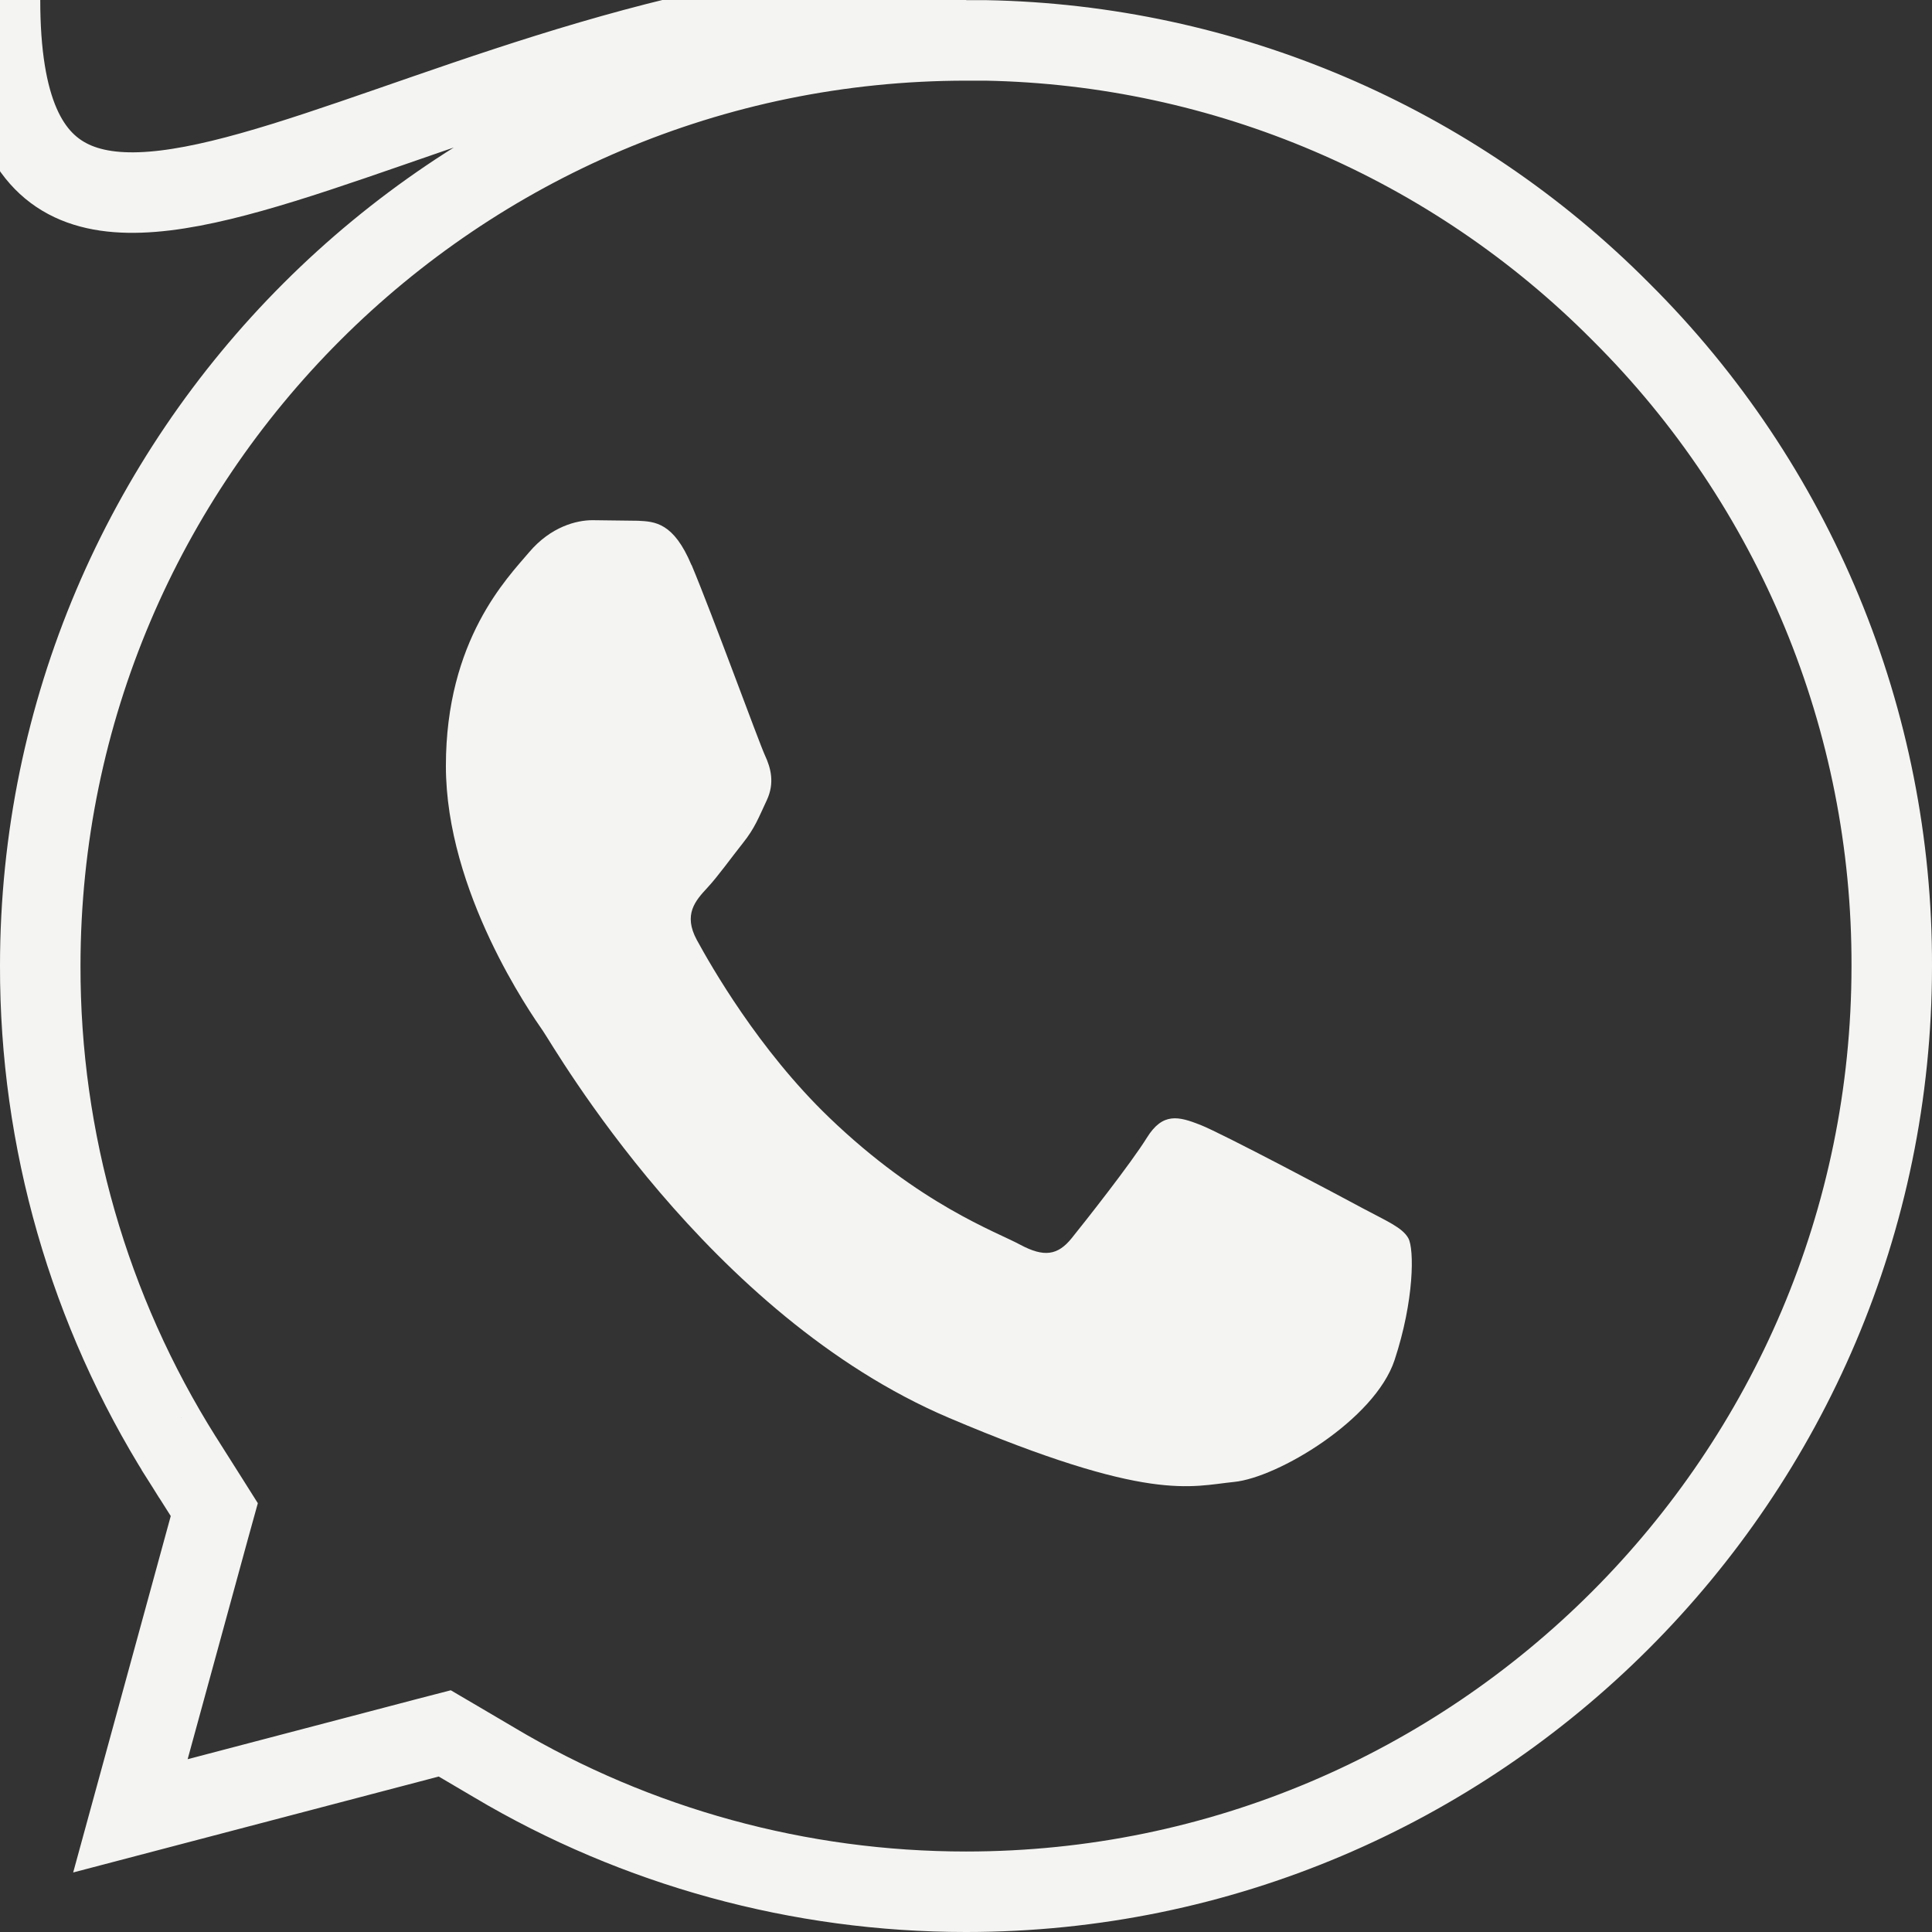
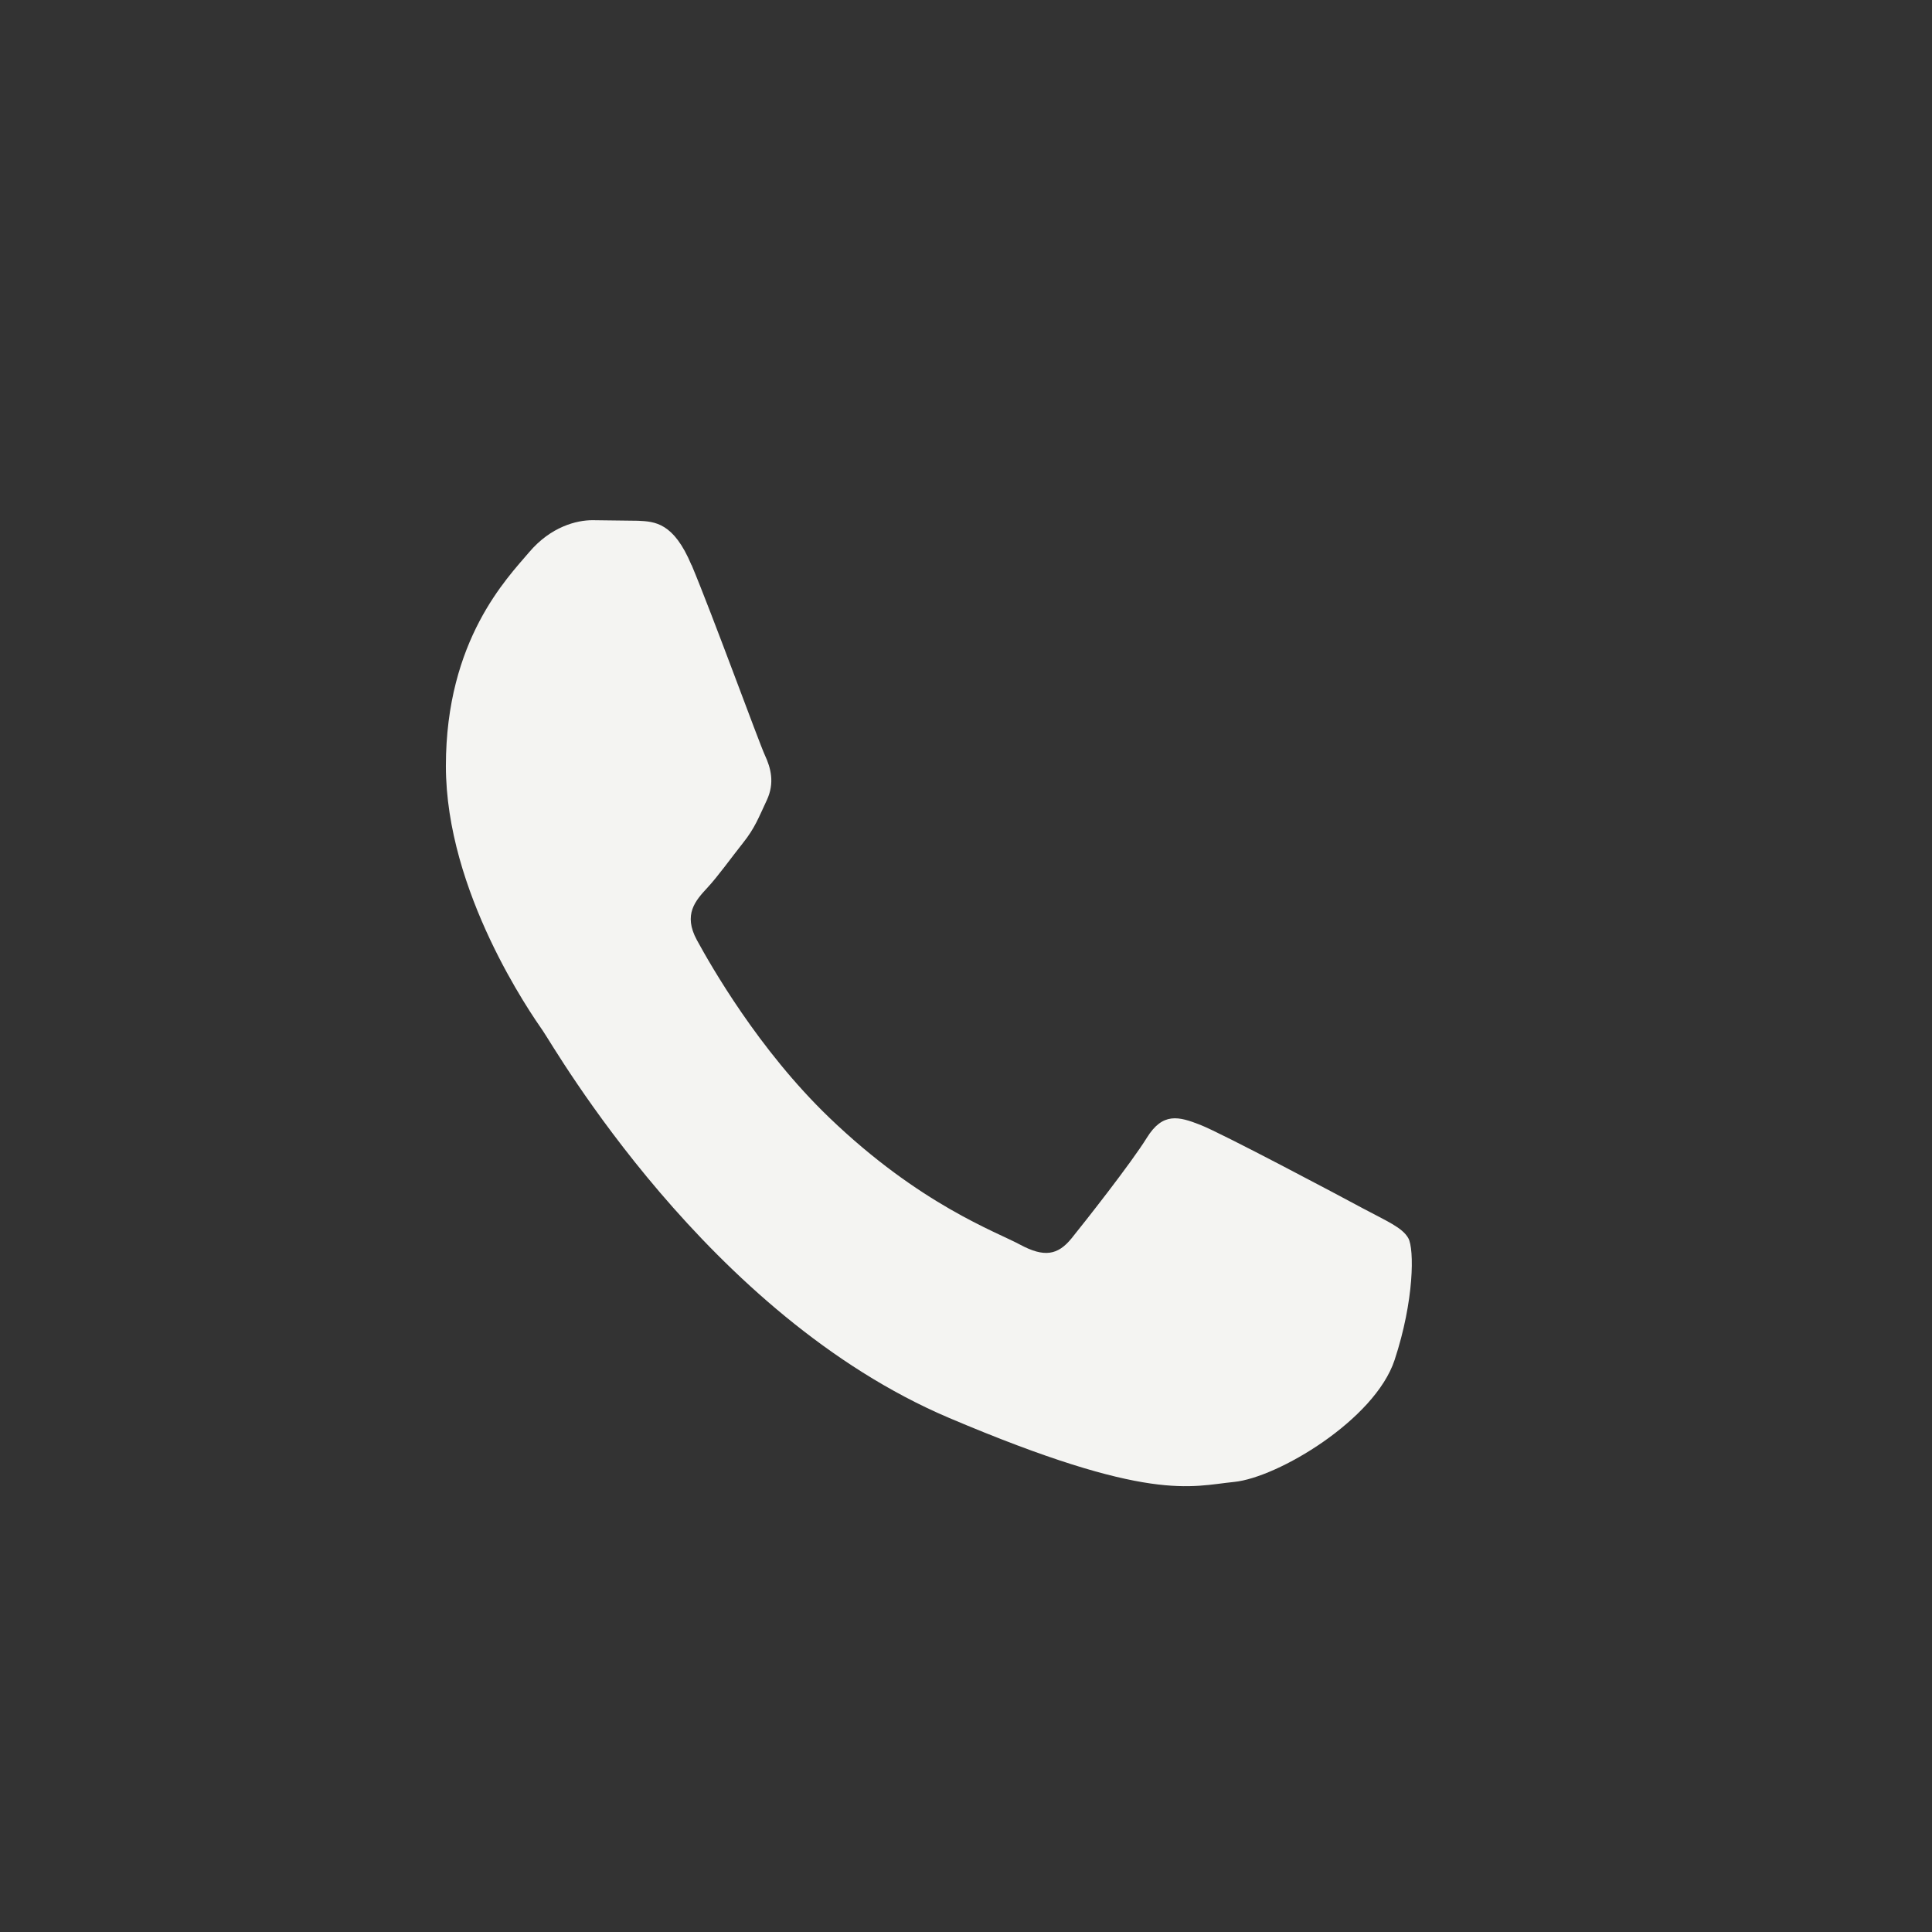
<svg xmlns="http://www.w3.org/2000/svg" width="24" height="24" viewBox="0 0 24 24" fill="none">
  <rect x="0" y="0" width="24" height="24" fill="#333333" stroke="none" />
-   <path d="M12.004 0.502H12.247C15.21 0.557 18.04 1.764 20.133 3.871L20.135 3.873C22.299 6.025 23.509 8.952 23.5 12.003V12.005C23.498 18.341 18.34 23.5 12.002 23.5H11.998C9.933 23.5 7.91 22.945 6.145 21.898L6.144 21.897L5.704 21.638L5.525 21.533L5.324 21.585L1.62 22.557L2.603 18.966L2.662 18.753L2.544 18.566L2.258 18.114C2.258 18.114 2.258 18.113 2.257 18.113C1.105 16.282 0.496 14.162 0.5 11.998L0.5 11.997C0.502 5.659 5.662 0.502 12.004 0.502ZM12.004 0.002C5.386 0.002 0.002 5.382 1.80579e-05" stroke="#F4F4F2" />
  <path fillRule="evenodd" clipRule="evenodd" d="M8.59 7.02C8.368 6.49 8.135 6.479 7.925 6.469L7.36 6.462C7.162 6.462 6.843 6.542 6.573 6.86C6.303 7.179 5.539 7.949 5.539 9.515C5.539 11.08 6.597 12.594 6.745 12.807C6.892 13.02 8.787 16.336 11.788 17.613C14.282 18.672 14.79 18.463 15.331 18.409C15.872 18.355 17.078 17.638 17.324 16.895C17.569 16.153 17.569 15.515 17.495 15.382C17.422 15.249 17.226 15.169 16.929 15.01C16.633 14.85 15.181 14.08 14.912 13.974C14.642 13.868 14.444 13.815 14.247 14.133C14.049 14.452 13.484 15.169 13.312 15.382C13.14 15.595 12.969 15.621 12.673 15.462C12.378 15.302 11.427 14.966 10.3 13.882C9.423 13.039 8.831 11.996 8.657 11.678C8.484 11.359 8.639 11.188 8.787 11.028C8.919 10.886 9.083 10.656 9.23 10.471C9.378 10.286 9.426 10.152 9.526 9.939C9.625 9.726 9.576 9.541 9.502 9.382C9.428 9.222 8.855 7.648 8.591 7.018" fill="#F4F4F2" />
</svg>